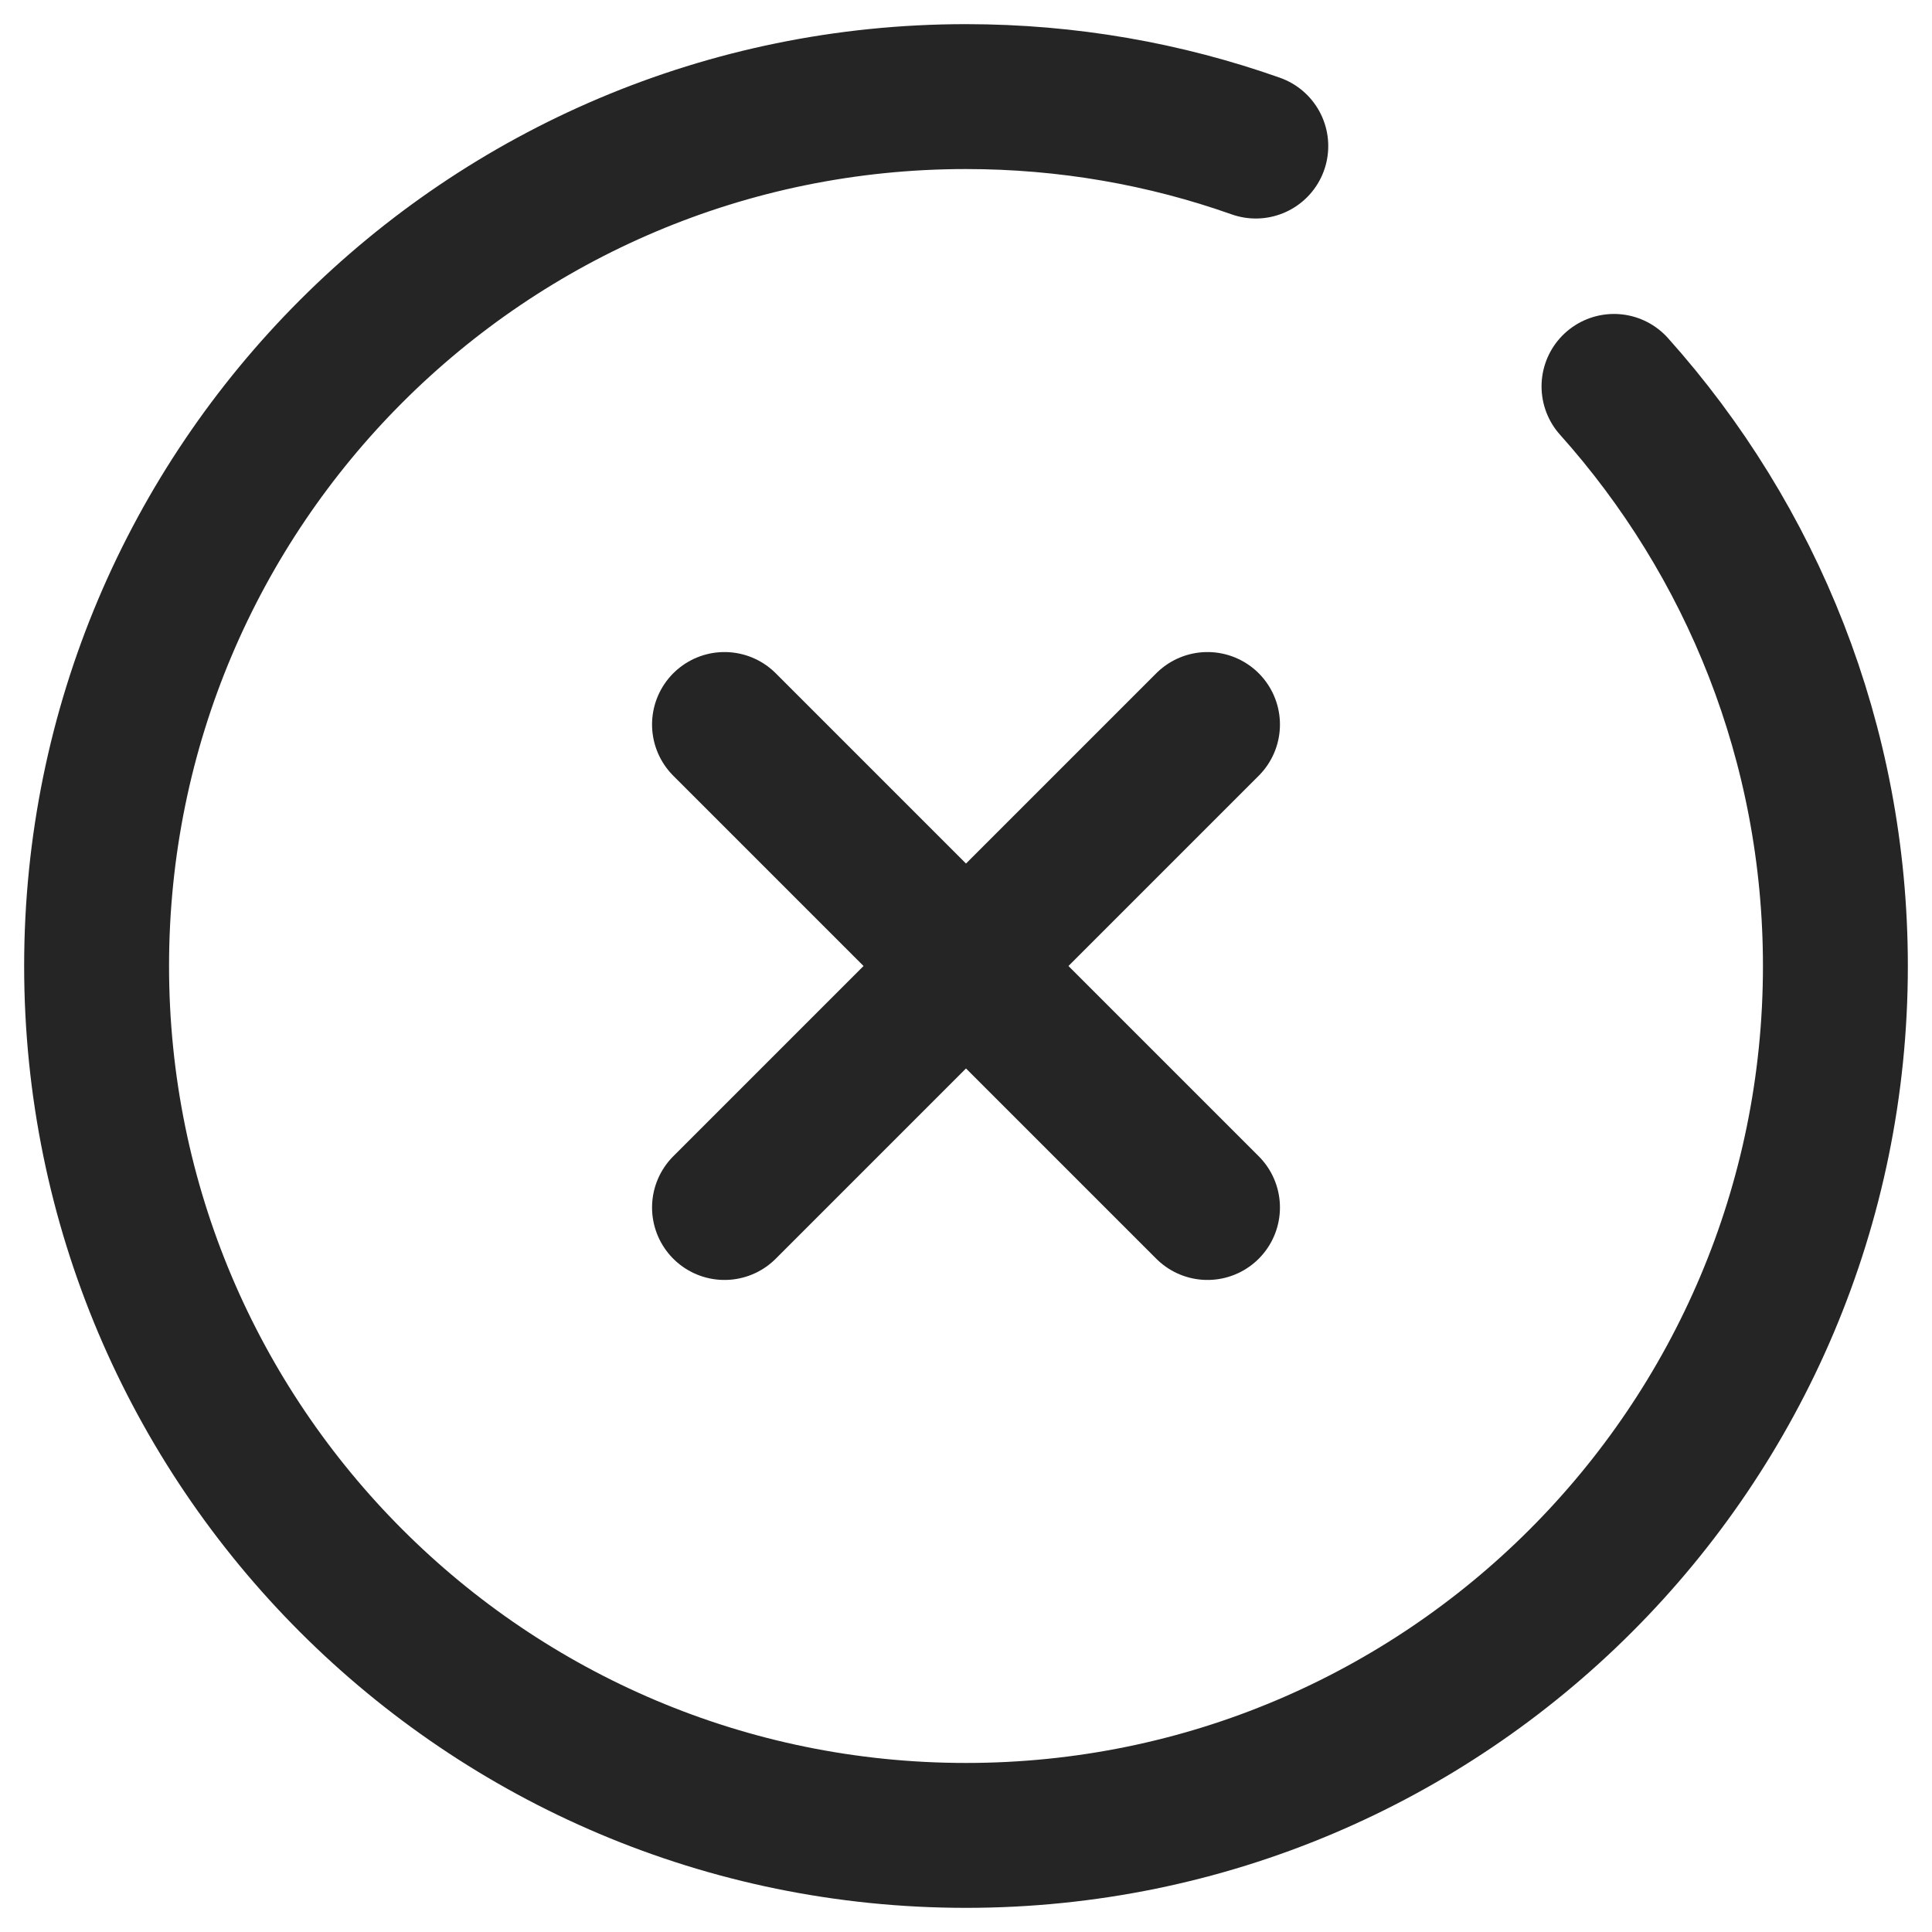
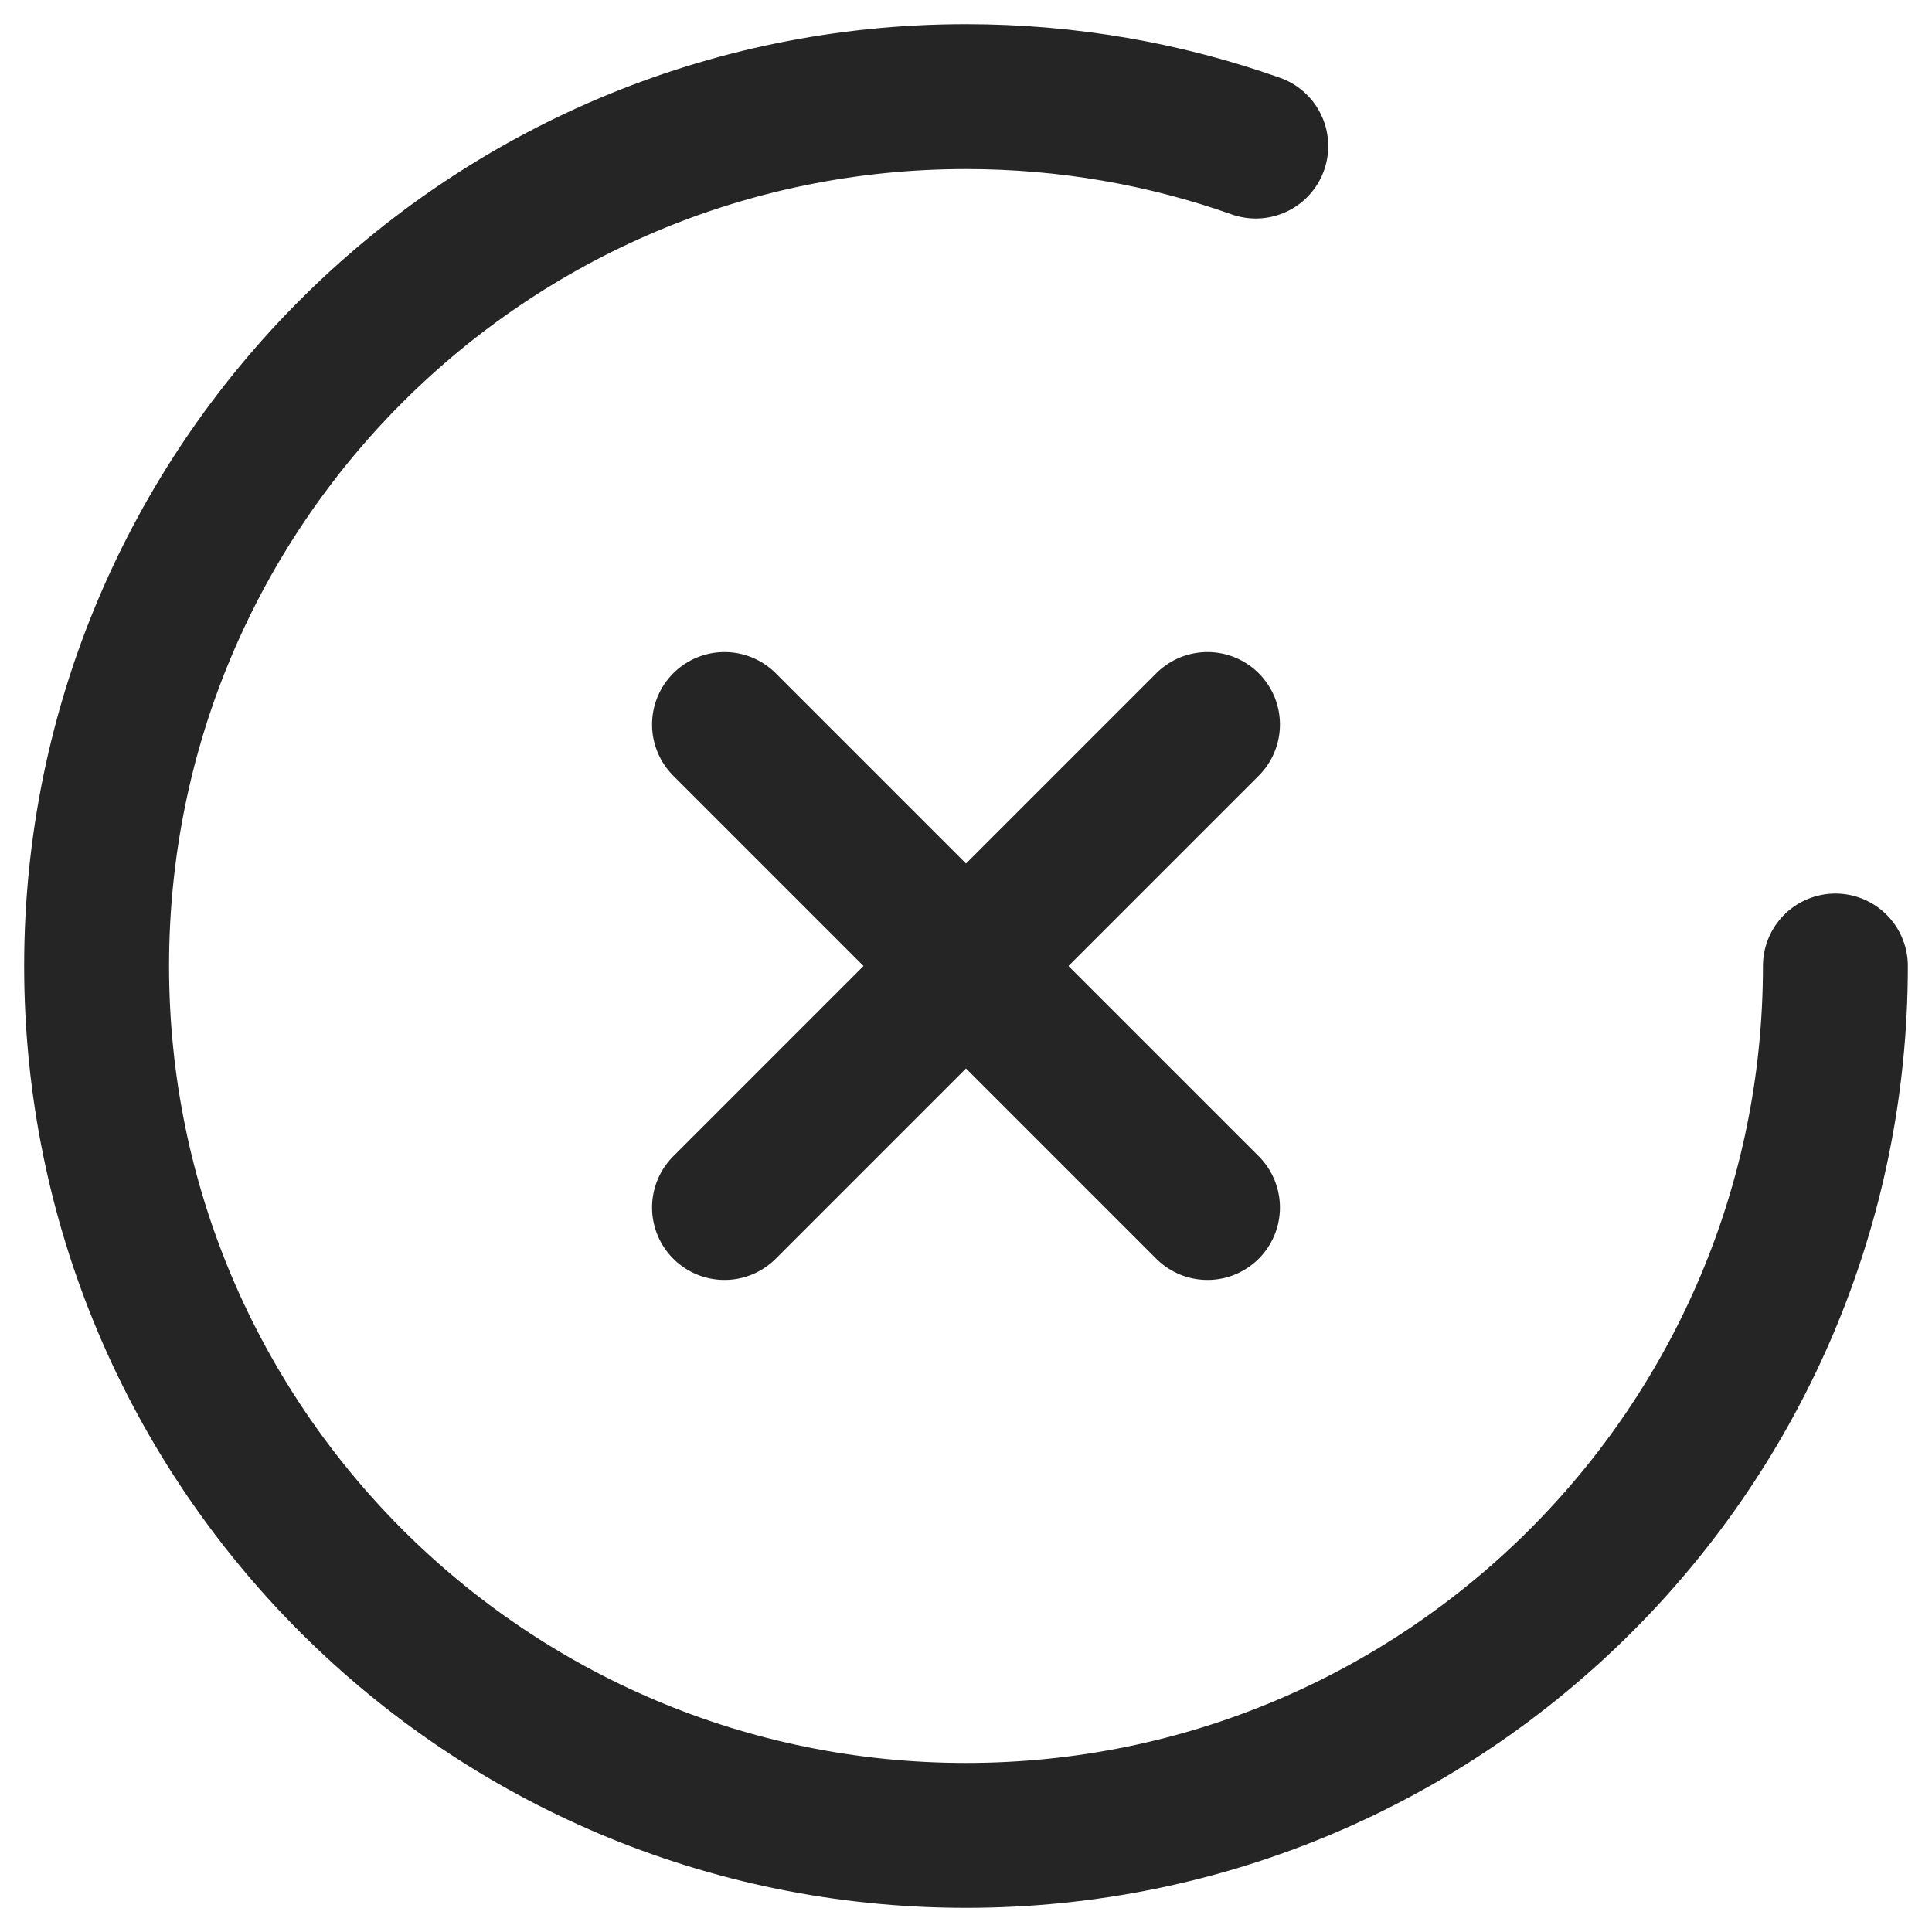
<svg xmlns="http://www.w3.org/2000/svg" width="20" height="20" viewBox="0 0 20 20" fill="none">
-   <path d="M13 1.512C12.062 1.18 11.052 1 10 1C5.029 1 1 5.029 1 10C1 14.971 5.029 19 10 19C14.971 19 19 14.971 19 10C19 7.695 18.133 5.592 16.708 4M12.5 12.5L10 10M10 10L7.5 7.5M10 10L12.5 7.5M10 10L7.5 12.5" stroke="#252525" stroke-width="1.5" stroke-linecap="round" stroke-linejoin="round" />
+   <path d="M13 1.512C12.062 1.18 11.052 1 10 1C5.029 1 1 5.029 1 10C1 14.971 5.029 19 10 19C14.971 19 19 14.971 19 10M12.5 12.5L10 10M10 10L7.5 7.5M10 10L12.5 7.5M10 10L7.5 12.5" stroke="#252525" stroke-width="1.5" stroke-linecap="round" stroke-linejoin="round" />
</svg>